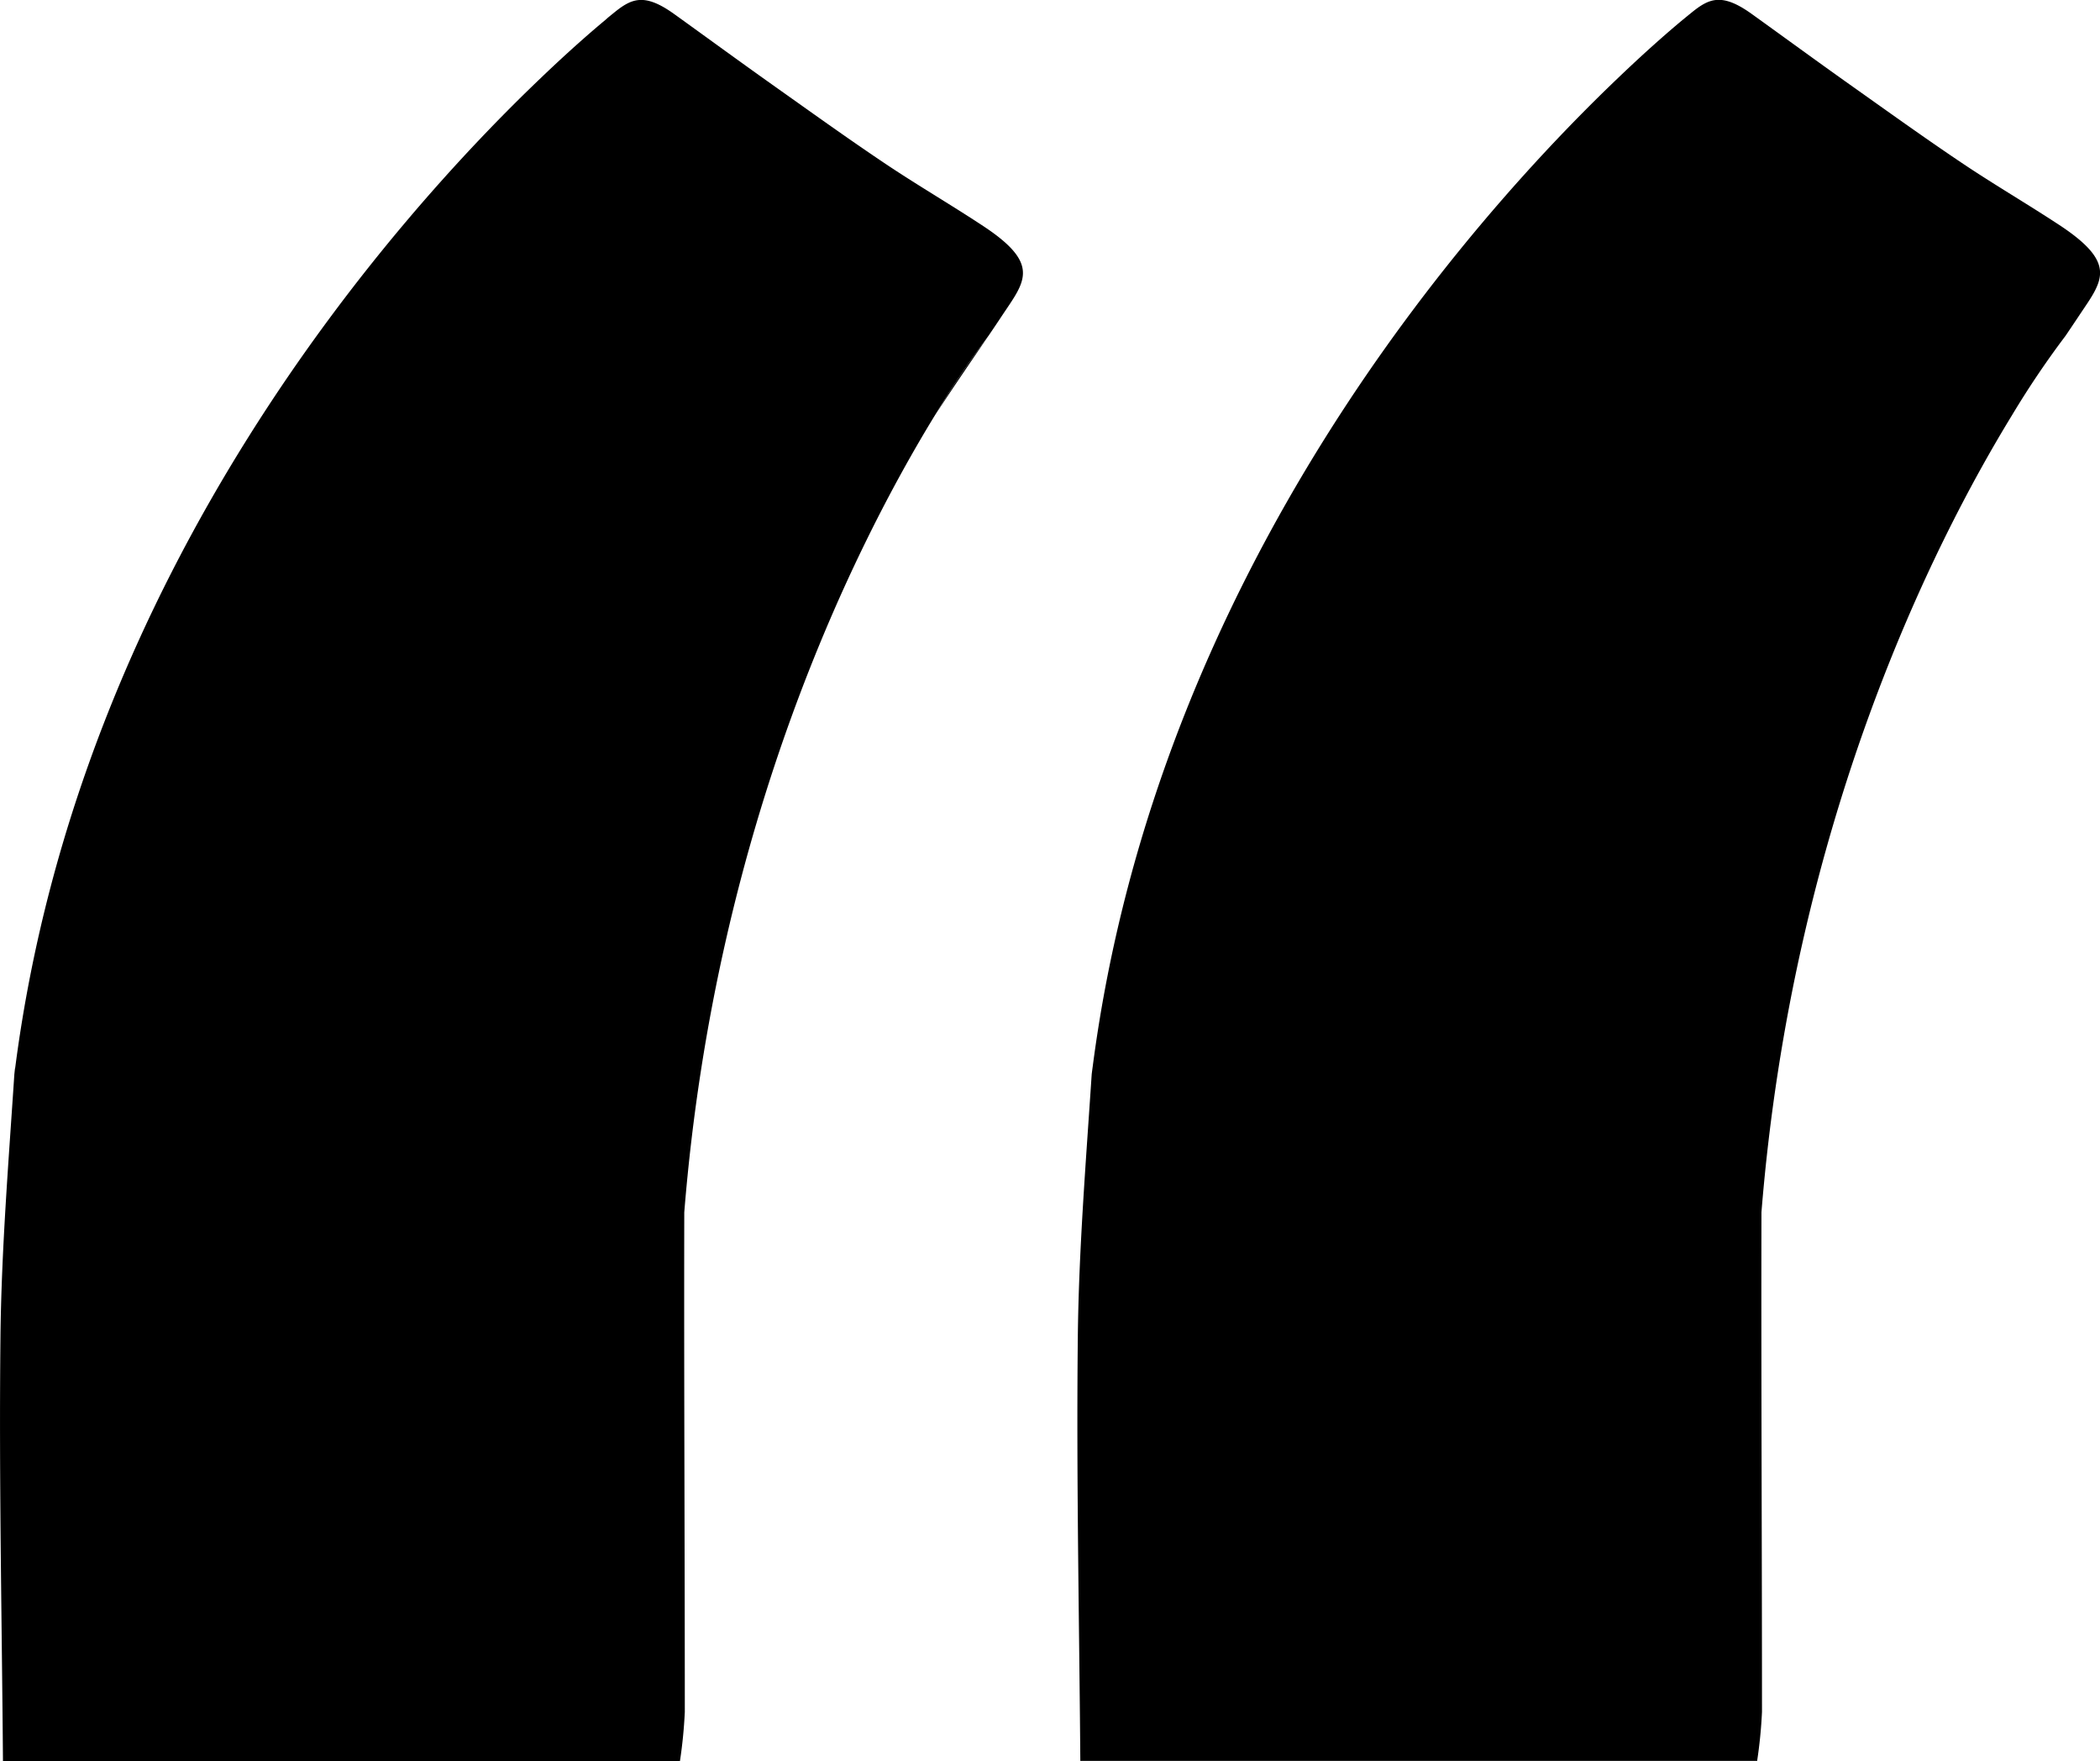
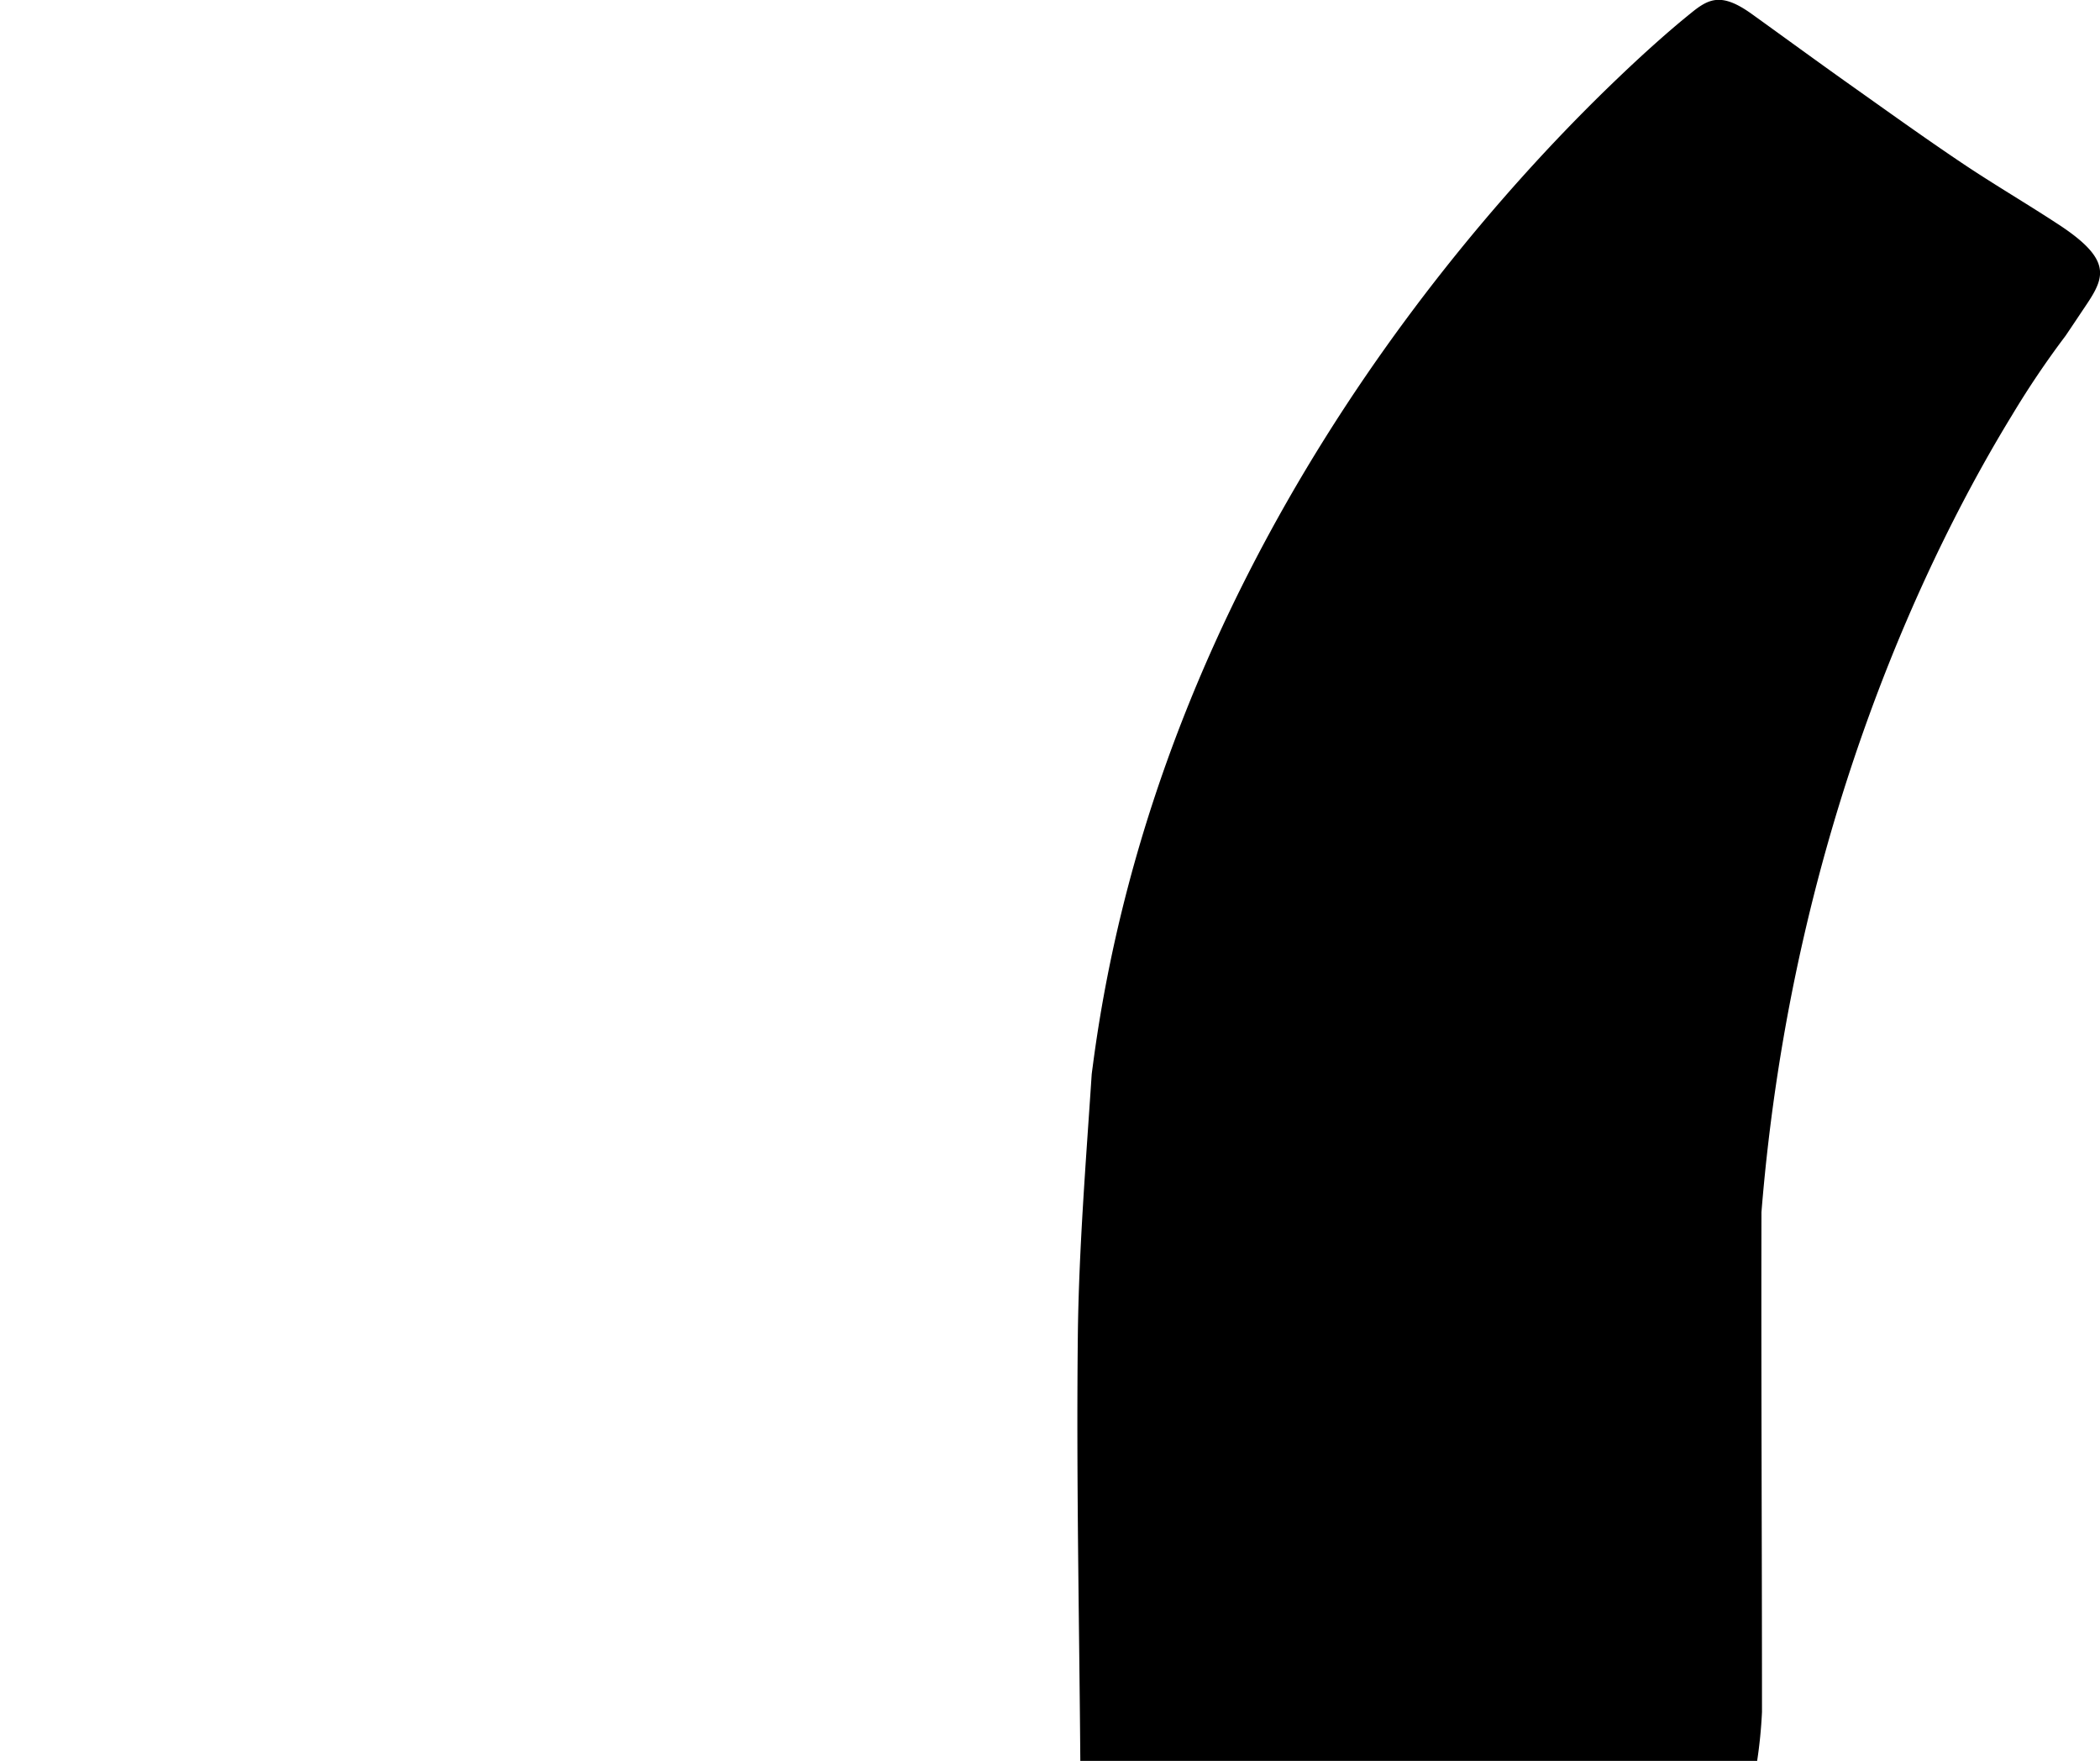
<svg xmlns="http://www.w3.org/2000/svg" id="Layer_1" data-name="Layer 1" viewBox="0 0 468.51 392.8">
-   <path d="M60.77,467c-.08.58-.16,1.17-.23,1.75A12.9,12.9,0,0,1,60.77,467Z" transform="translate(-57.34 -229.09)" />
-   <path d="M277.77,304.13c-4,5.87-8,11.71-11.86,17.61A201,201,0,0,1,277.77,304.13Z" transform="translate(-57.34 -229.09)" />
-   <path d="M281.09,299.2q-1.6,2.42-3.23,4.81l-.09.12a201,201,0,0,0-11.86,17.61l0,0C248.36,350.41,217,412.52,210,499.52c-.08,37.15.12,74.31.12,111.46a106,106,0,0,1-1.08,10.91H58c-.24-31.46-.9-62.93-.56-94.39.21-19.6,1.81-39.2,3.1-58.78.07-.58.15-1.17.23-1.75,14.48-111,85-189.75,117.22-220.48,6.81-6.52,11.91-10.88,14.38-12.93L193,233l.38-.31.29-.24.33-.26c4.1-3.38,6.92-4.88,13.79.06,7.26,5.22,14.48,10.5,21.78,15.68,8.26,5.85,16.49,11.77,24.9,17.42,7.31,4.92,14.94,9.35,22.3,14.21C289.53,288,286,291.86,281.09,299.2Z" transform="translate(-57.34 -229.09)" />
  <path d="M521.38,299.2q-1.61,2.42-3.23,4.81l-.09.12a201,201,0,0,0-11.86,17.61l0,0c-17.53,28.64-48.86,90.75-55.88,177.75-.08,37.15.12,74.31.12,111.46a106,106,0,0,1-1.08,10.91h-151c-.24-31.46-.9-62.93-.56-94.39.21-19.6,1.81-39.2,3.1-58.78.07-.58.15-1.17.23-1.75,14.48-111,85-189.75,117.22-220.48,6.81-6.52,11.91-10.88,14.38-12.93l.67-.55.38-.31.29-.24.33-.26c4.1-3.38,6.92-4.88,13.79.06,7.26,5.22,14.48,10.5,21.78,15.68,8.26,5.85,16.49,11.77,24.9,17.42,7.31,4.92,14.94,9.35,22.3,14.21C529.83,288,526.28,291.86,521.38,299.2Z" transform="translate(-57.34 -229.09)" />
</svg>